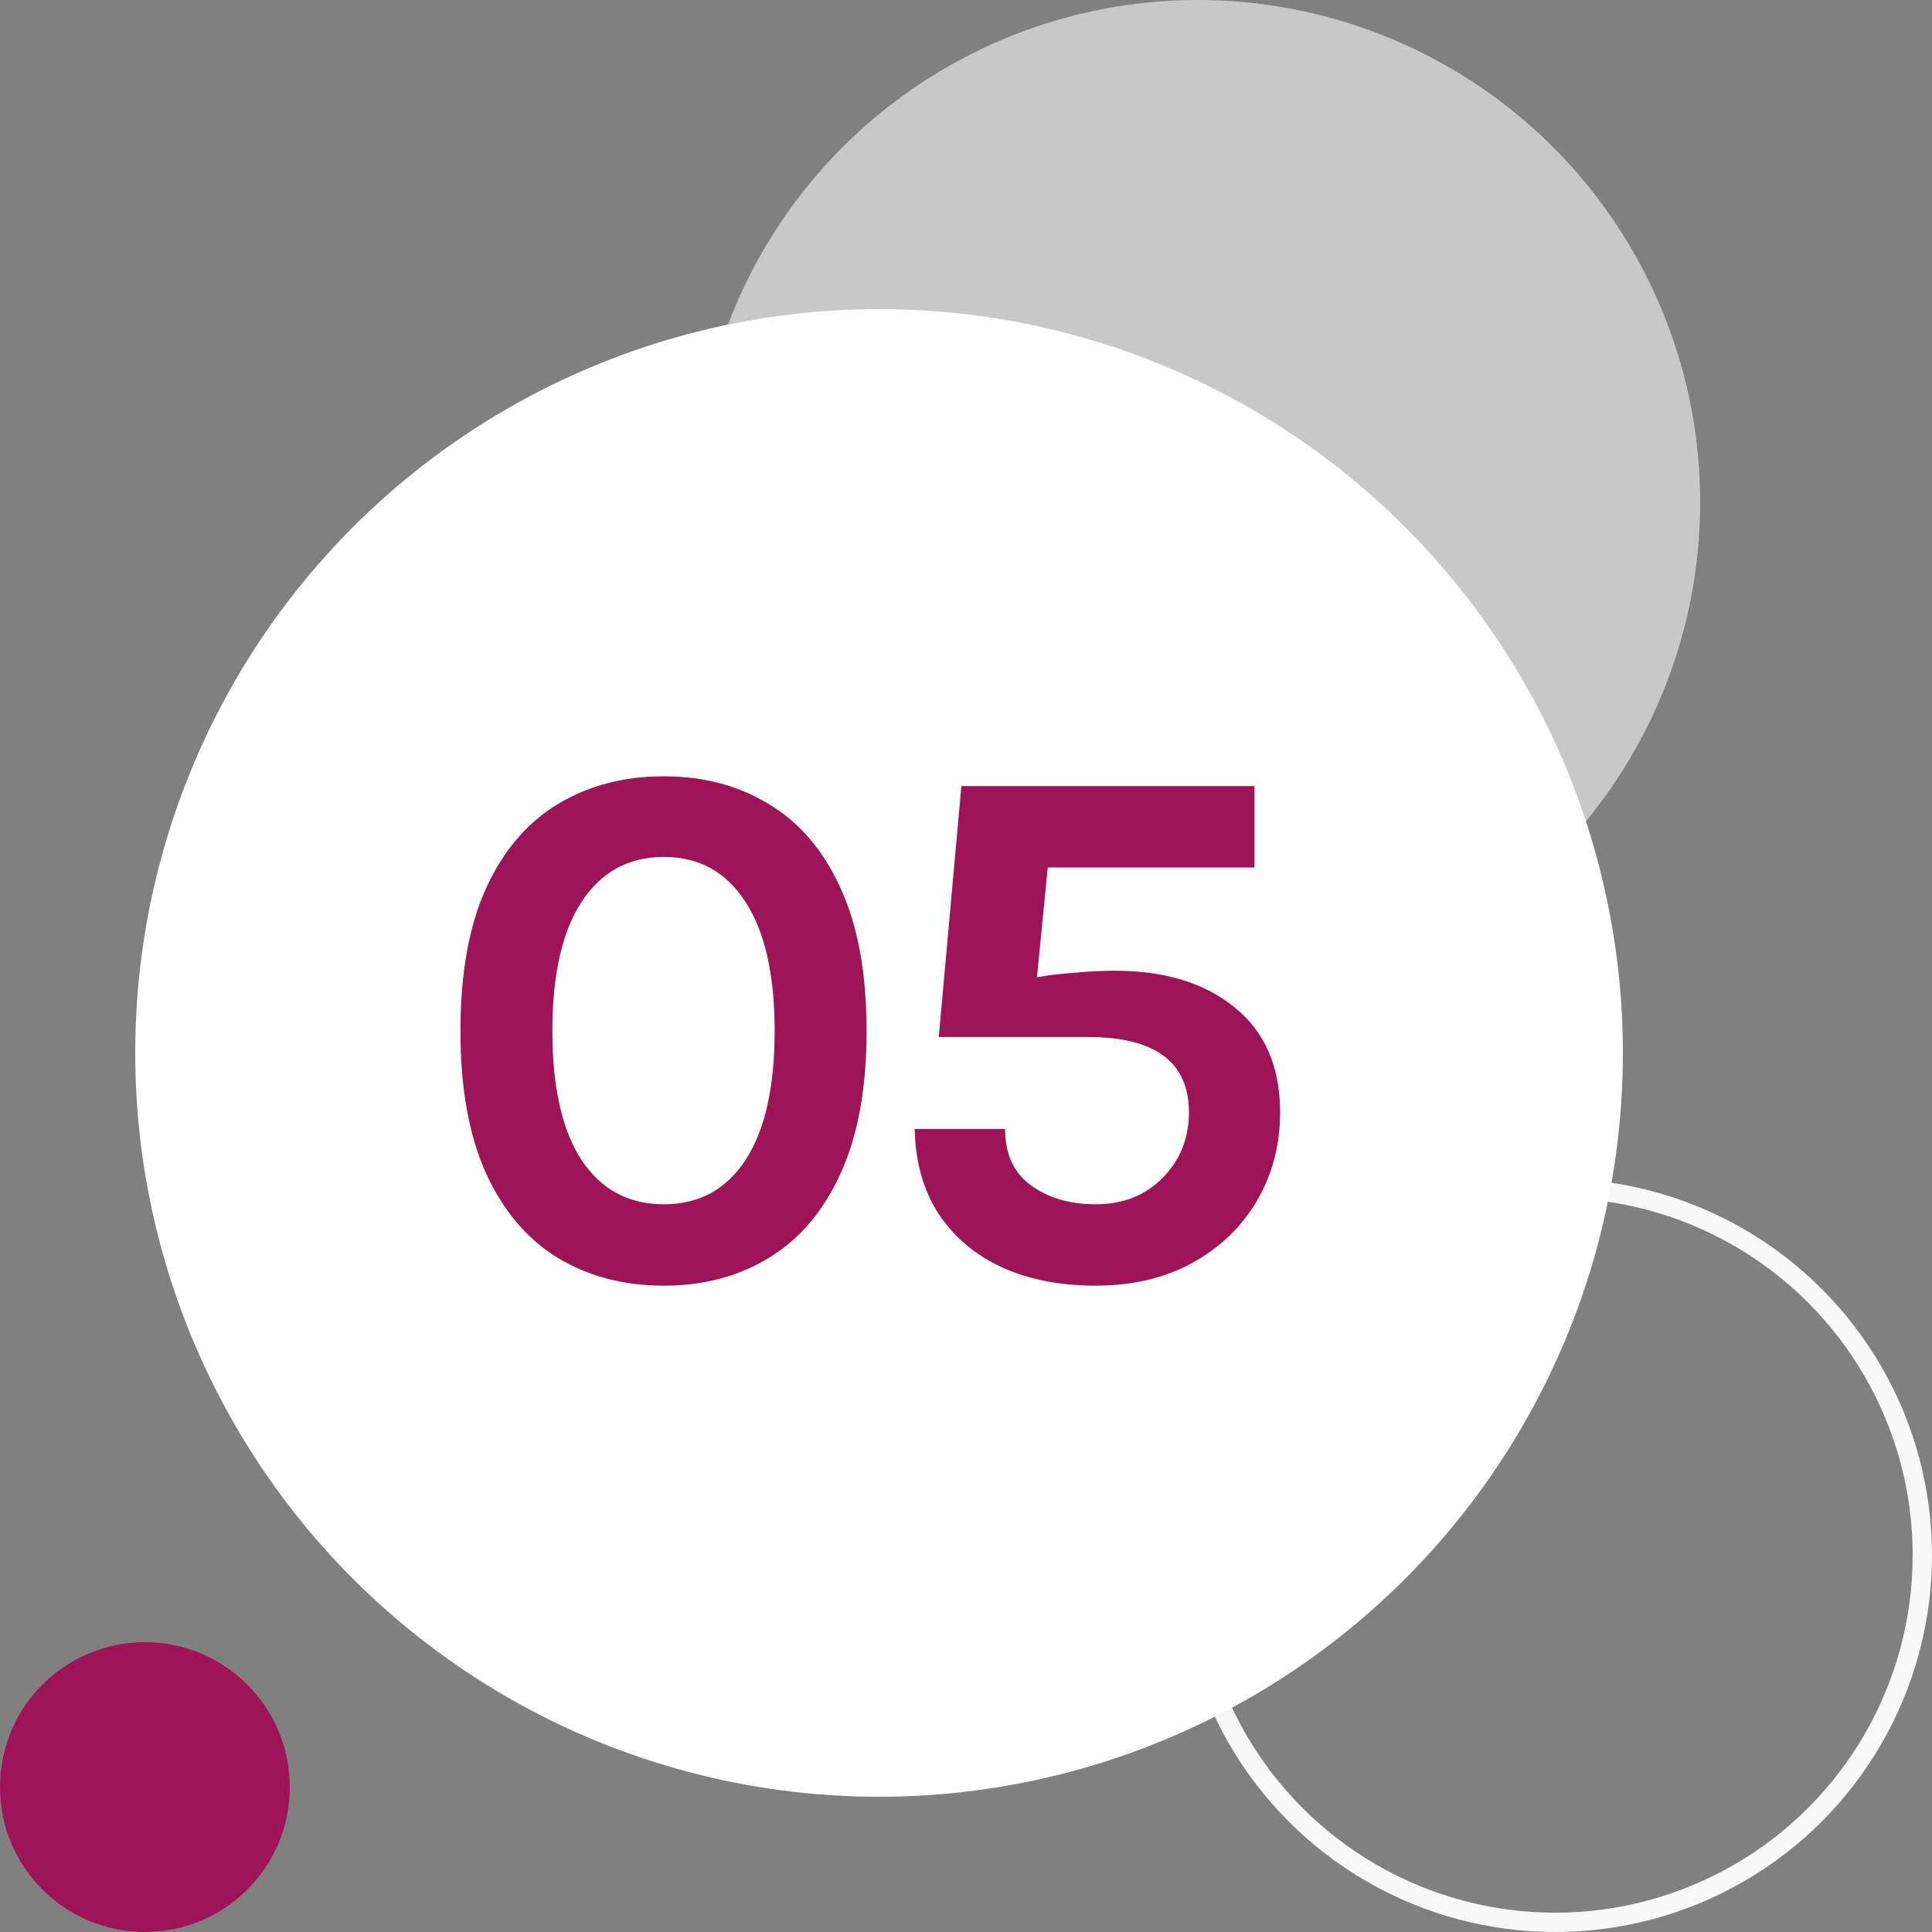
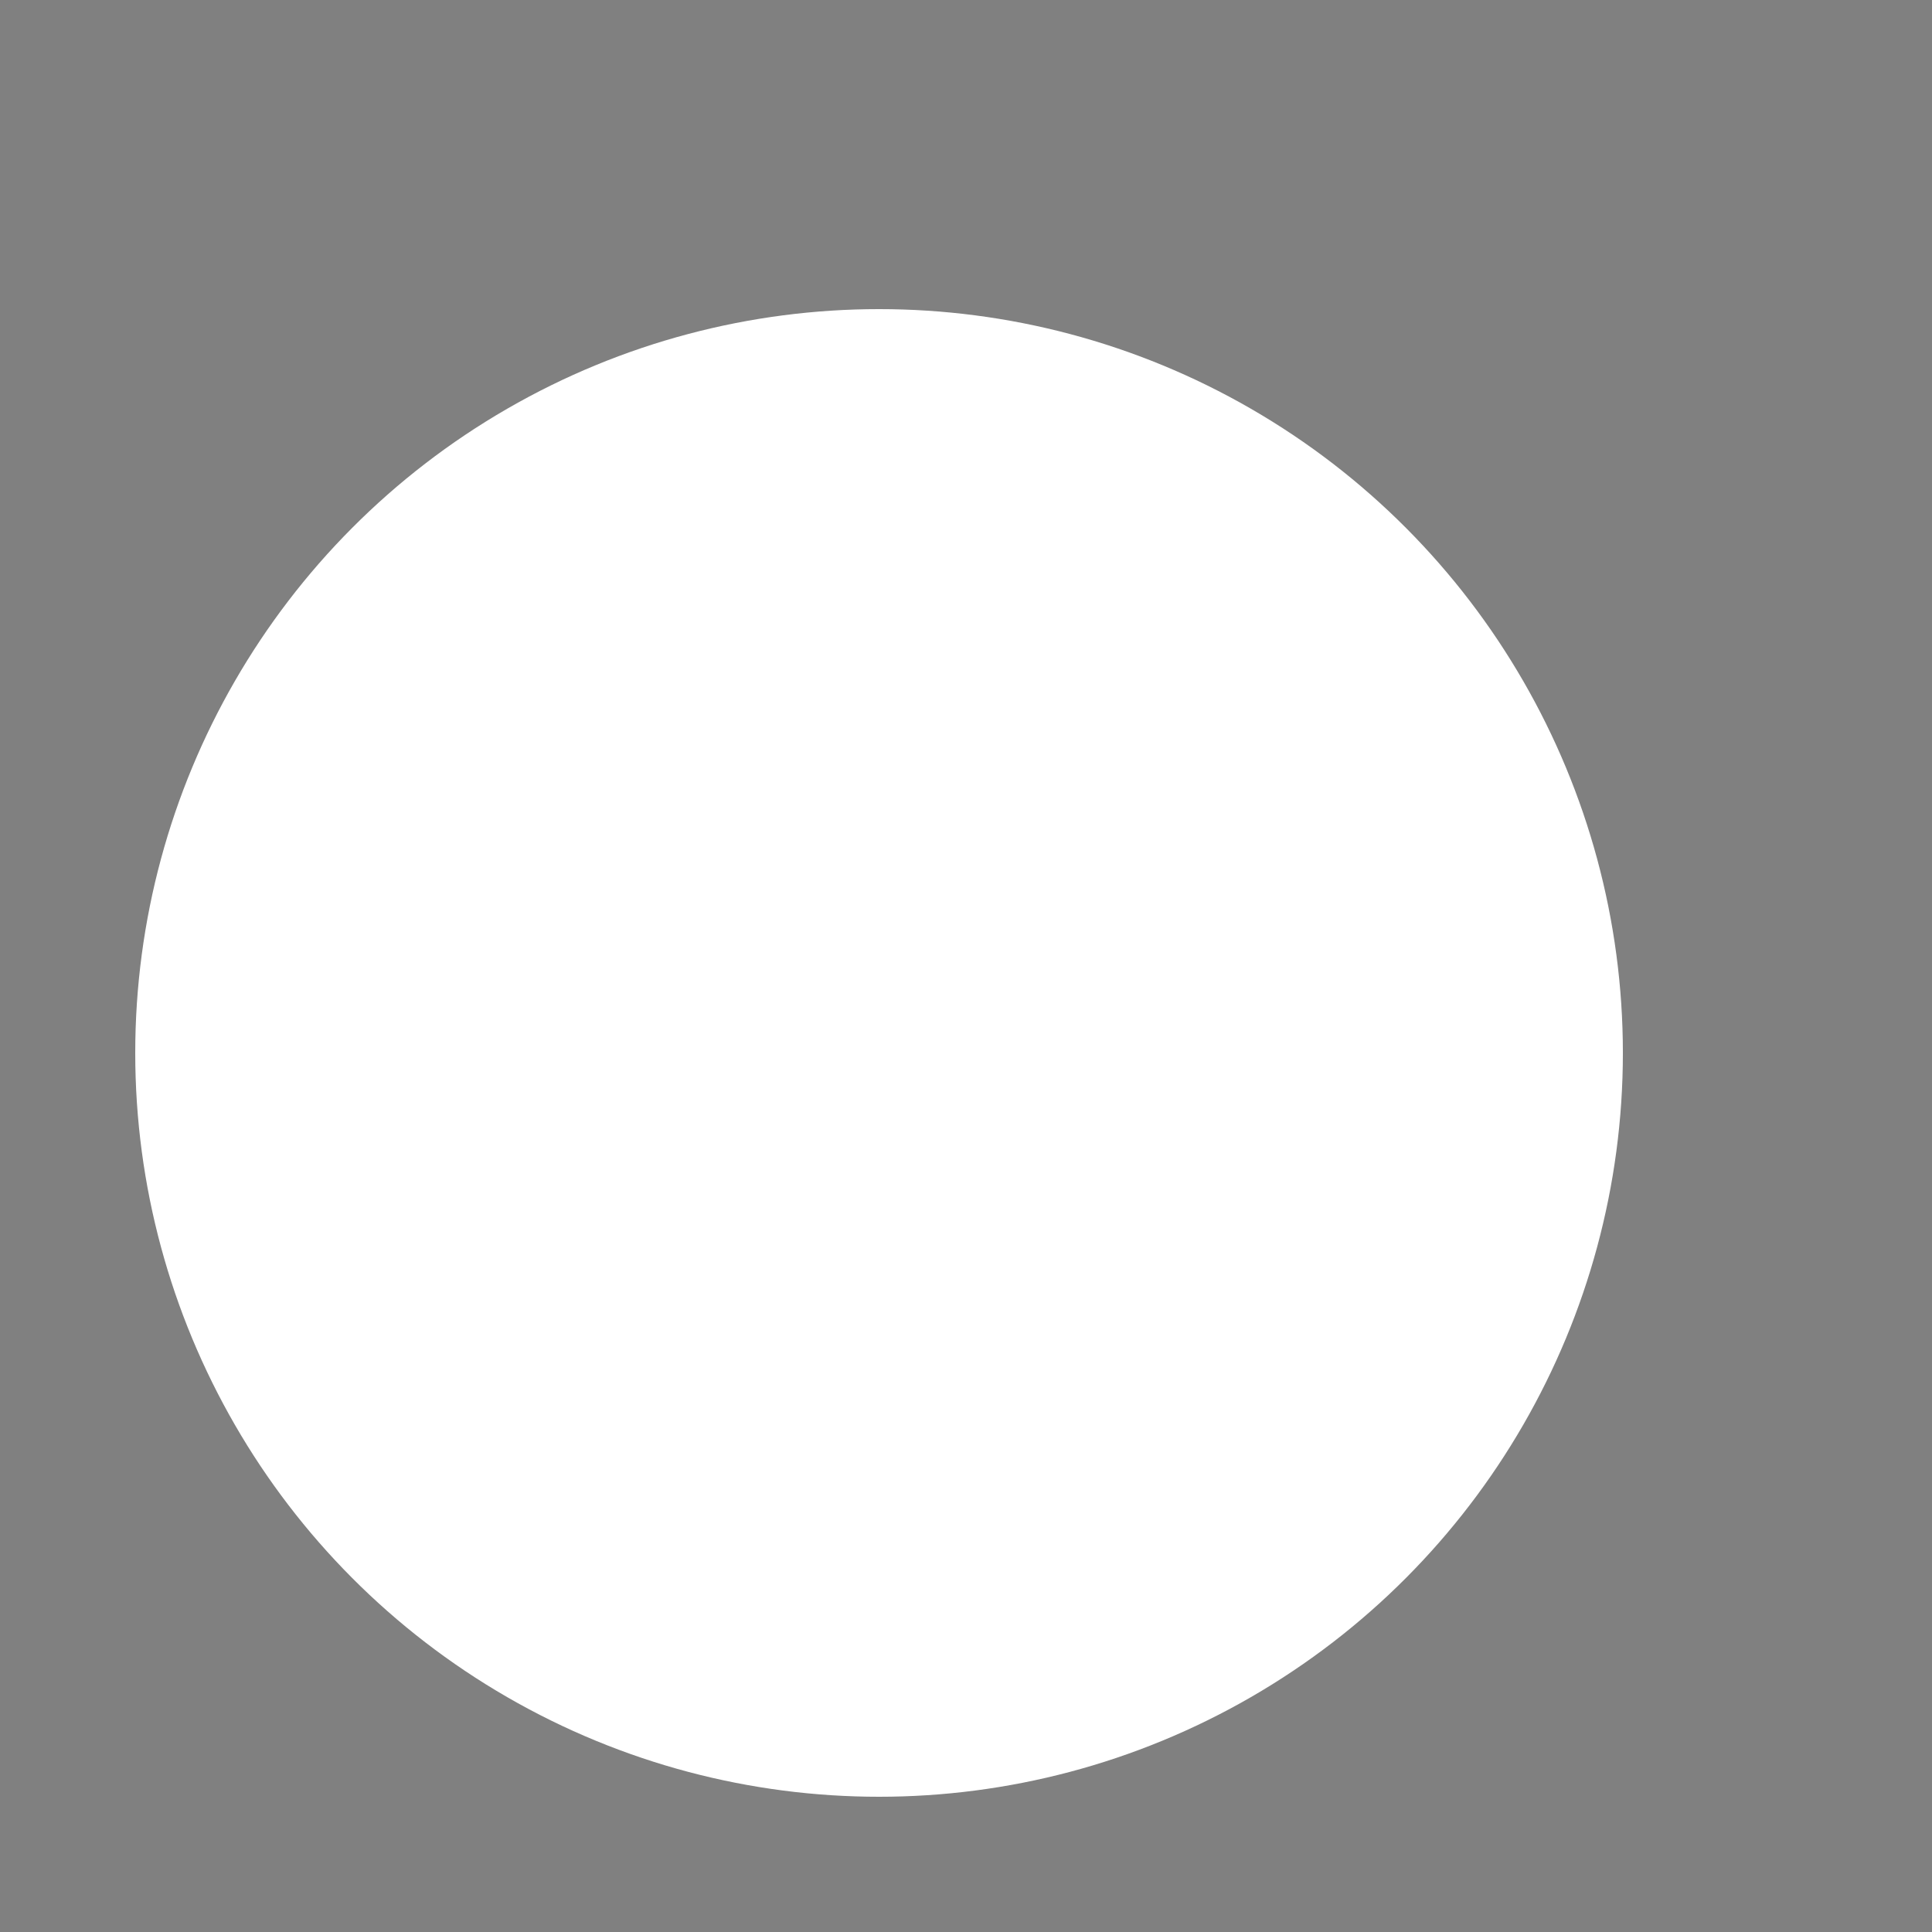
<svg xmlns="http://www.w3.org/2000/svg" width="100" height="100" viewBox="0 0 100 100" fill="none">
  <rect x="0" y="0" width="100" height="100" fill="#808080" stroke="none" />
-   <circle opacity="0.6" cx="62" cy="26" r="26" fill="#F8F8F8" />
-   <circle cx="80.5" cy="80.5" r="19" stroke="#F8F8F8" />
-   <circle cx="7.5" cy="92.5" r="7.5" fill="#9D1457" />
  <circle cx="45.5" cy="54.5" r="38.5" fill="white" />
-   <path d="M34.363 66.546C32.283 66.546 30.45 66.065 28.864 65.103C27.291 64.141 26.056 62.685 25.159 60.735C24.275 58.785 23.833 56.328 23.833 53.364C23.833 50.387 24.275 47.923 25.159 45.974C26.056 44.023 27.291 42.574 28.864 41.625C30.45 40.663 32.283 40.182 34.363 40.182C36.417 40.182 38.23 40.663 39.803 41.625C41.389 42.574 42.624 44.023 43.508 45.974C44.406 47.923 44.854 50.387 44.854 53.364C44.854 56.328 44.406 58.785 43.508 60.735C42.624 62.685 41.389 64.141 39.803 65.103C38.23 66.065 36.417 66.546 34.363 66.546ZM34.363 62.334C36.183 62.334 37.593 61.567 38.594 60.033C39.596 58.486 40.096 56.263 40.096 53.364C40.096 50.465 39.596 48.242 38.594 46.695C37.593 45.135 36.183 44.355 34.363 44.355C32.53 44.355 31.107 45.135 30.093 46.695C29.091 48.242 28.591 50.465 28.591 53.364C28.591 56.263 29.091 58.486 30.093 60.033C31.107 61.567 32.53 62.334 34.363 62.334ZM56.703 66.546C54.883 66.546 53.277 66.234 51.886 65.61C50.495 64.973 49.397 64.05 48.591 62.841C47.798 61.632 47.382 60.163 47.343 58.434H52.023C52.023 59.734 52.471 60.709 53.368 61.359C54.265 62.009 55.377 62.334 56.703 62.334C58.12 62.334 59.277 61.879 60.174 60.969C61.084 60.046 61.539 58.915 61.539 57.576C61.539 54.976 59.797 53.676 56.313 53.676H48.591L49.761 40.689H64.932V44.901H53.466L54.363 43.575L53.622 51.102L53.232 50.673C53.856 50.53 54.597 50.426 55.455 50.361C56.313 50.283 57.054 50.244 57.678 50.244C60.291 50.244 62.371 50.881 63.918 52.155C65.478 53.416 66.258 55.223 66.258 57.576C66.258 59.253 65.861 60.774 65.068 62.139C64.275 63.491 63.164 64.564 61.734 65.356C60.304 66.15 58.627 66.546 56.703 66.546Z" fill="#9D1457" />
</svg>